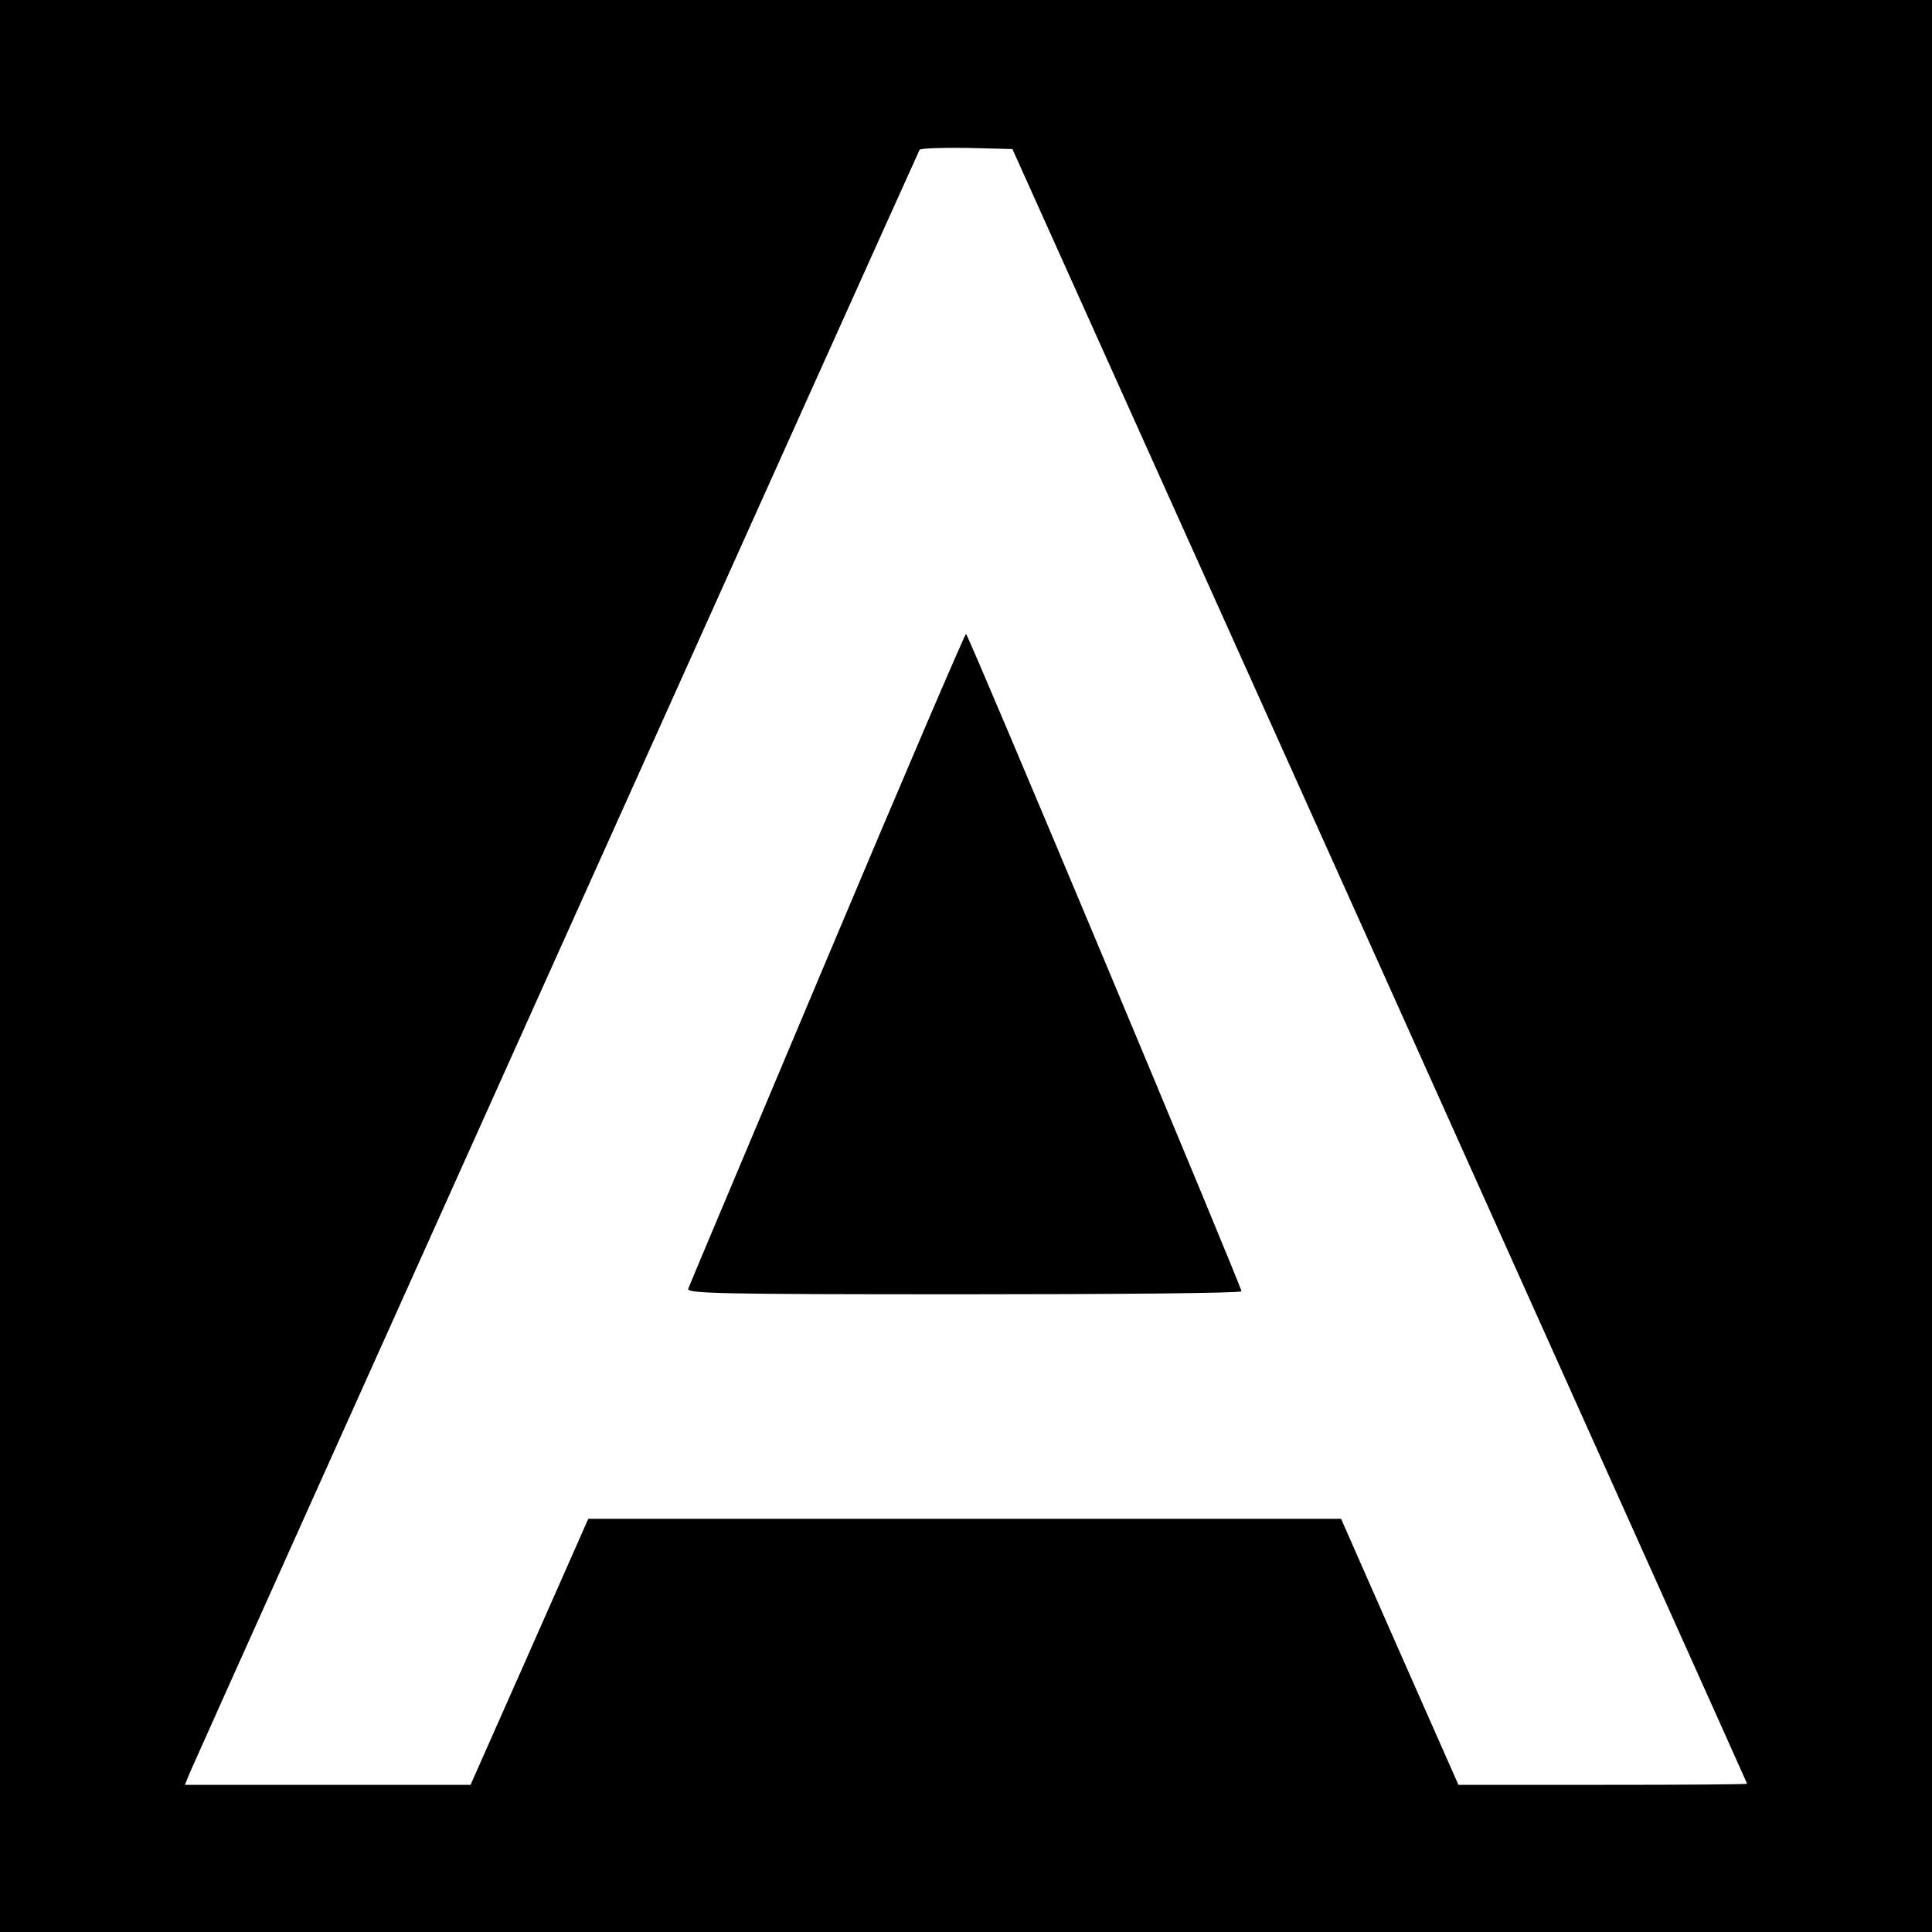
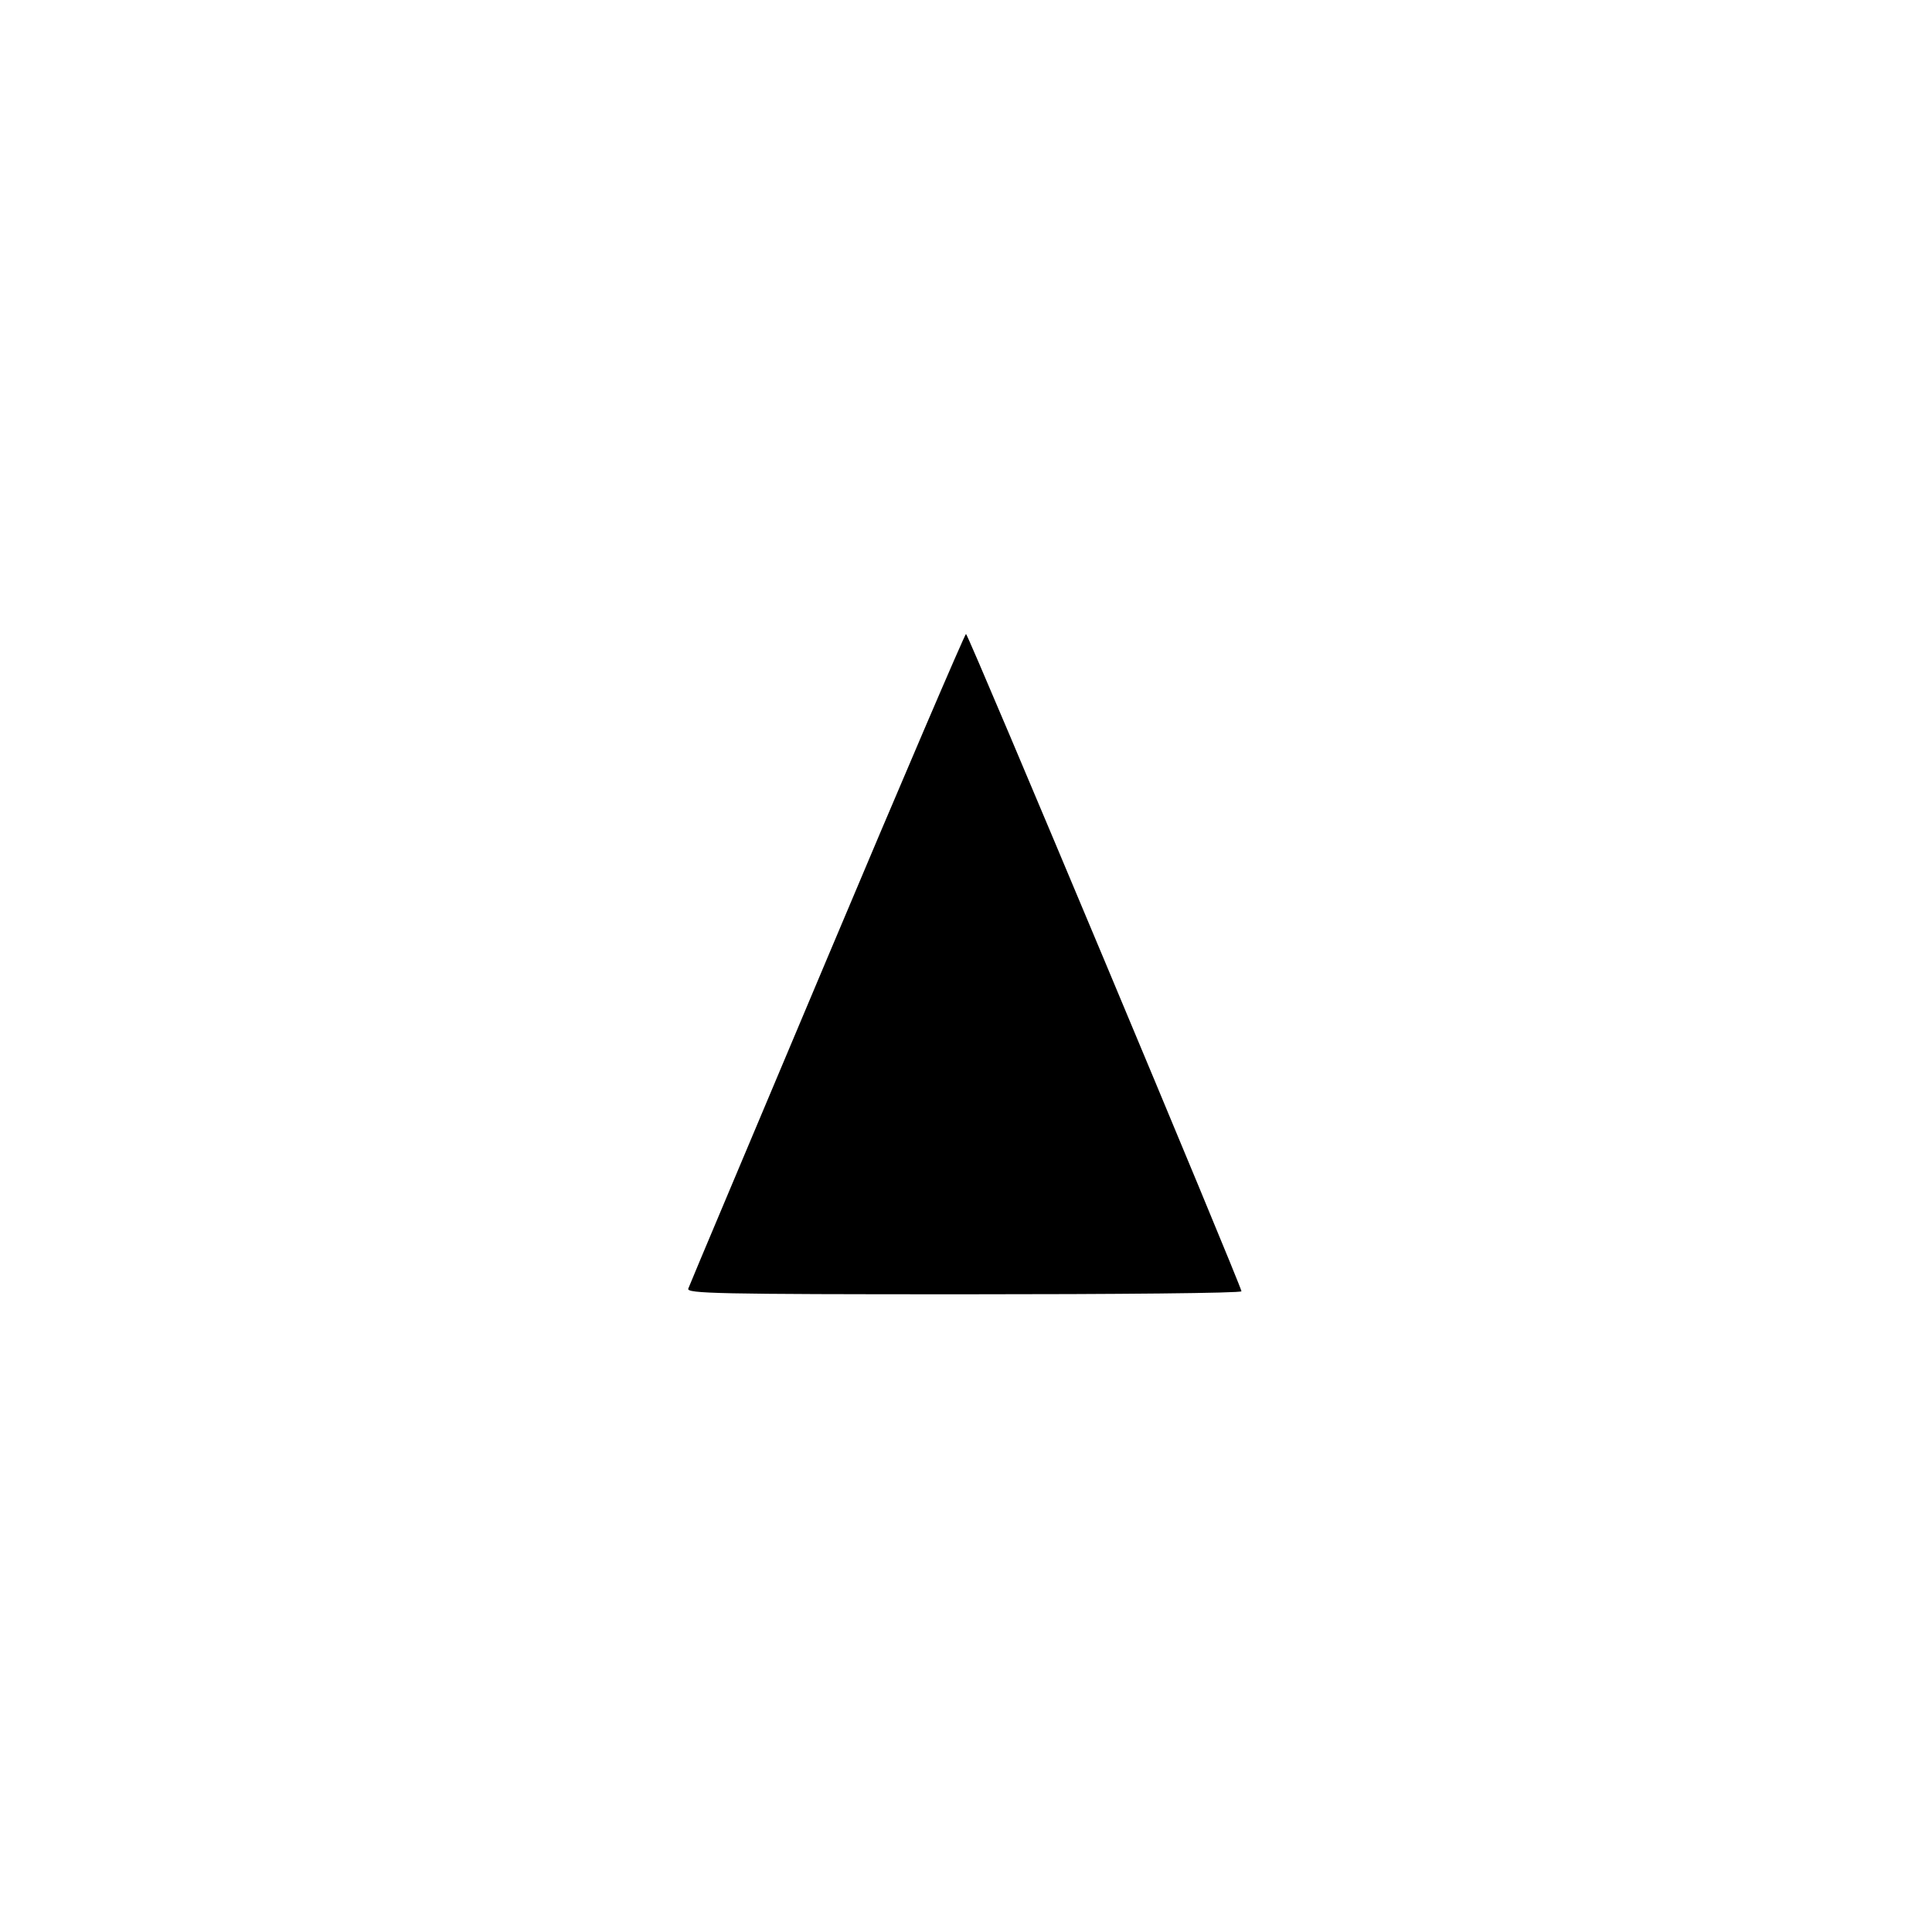
<svg xmlns="http://www.w3.org/2000/svg" version="1.0" width="512pt" height="512pt" viewBox="0 0 512 512" preserveAspectRatio="xMidYMid meet">
  <g transform="translate(0,512) scale(0.1,-0.1)" fill="#000000" stroke="none">
-     <path d="M0 2560 l0 -2560 2560 0 2560 0 0 2560 0 2560 -2560 0 -2560 0 0 -2560z m3657 0 c535 -1191 973 -2166 973 -2167 0 -2 -172 -3 -382 -3 l-383 0 -156 353 -155 352 -998 0 -997 0 -156 -353 -156 -352 -379 0 -378 0 13 32 c22 52 1929 4292 1934 4301 2 4 59 6 126 5 l120 -3 974 -2165z" />
    <path d="M2192 2580 c-199 -473 -365 -866 -368 -875 -5 -13 76 -15 730 -15 405 0 736 3 736 8 0 13 -724 1742 -730 1742 -3 0 -169 -387 -368 -860z" />
  </g>
</svg>